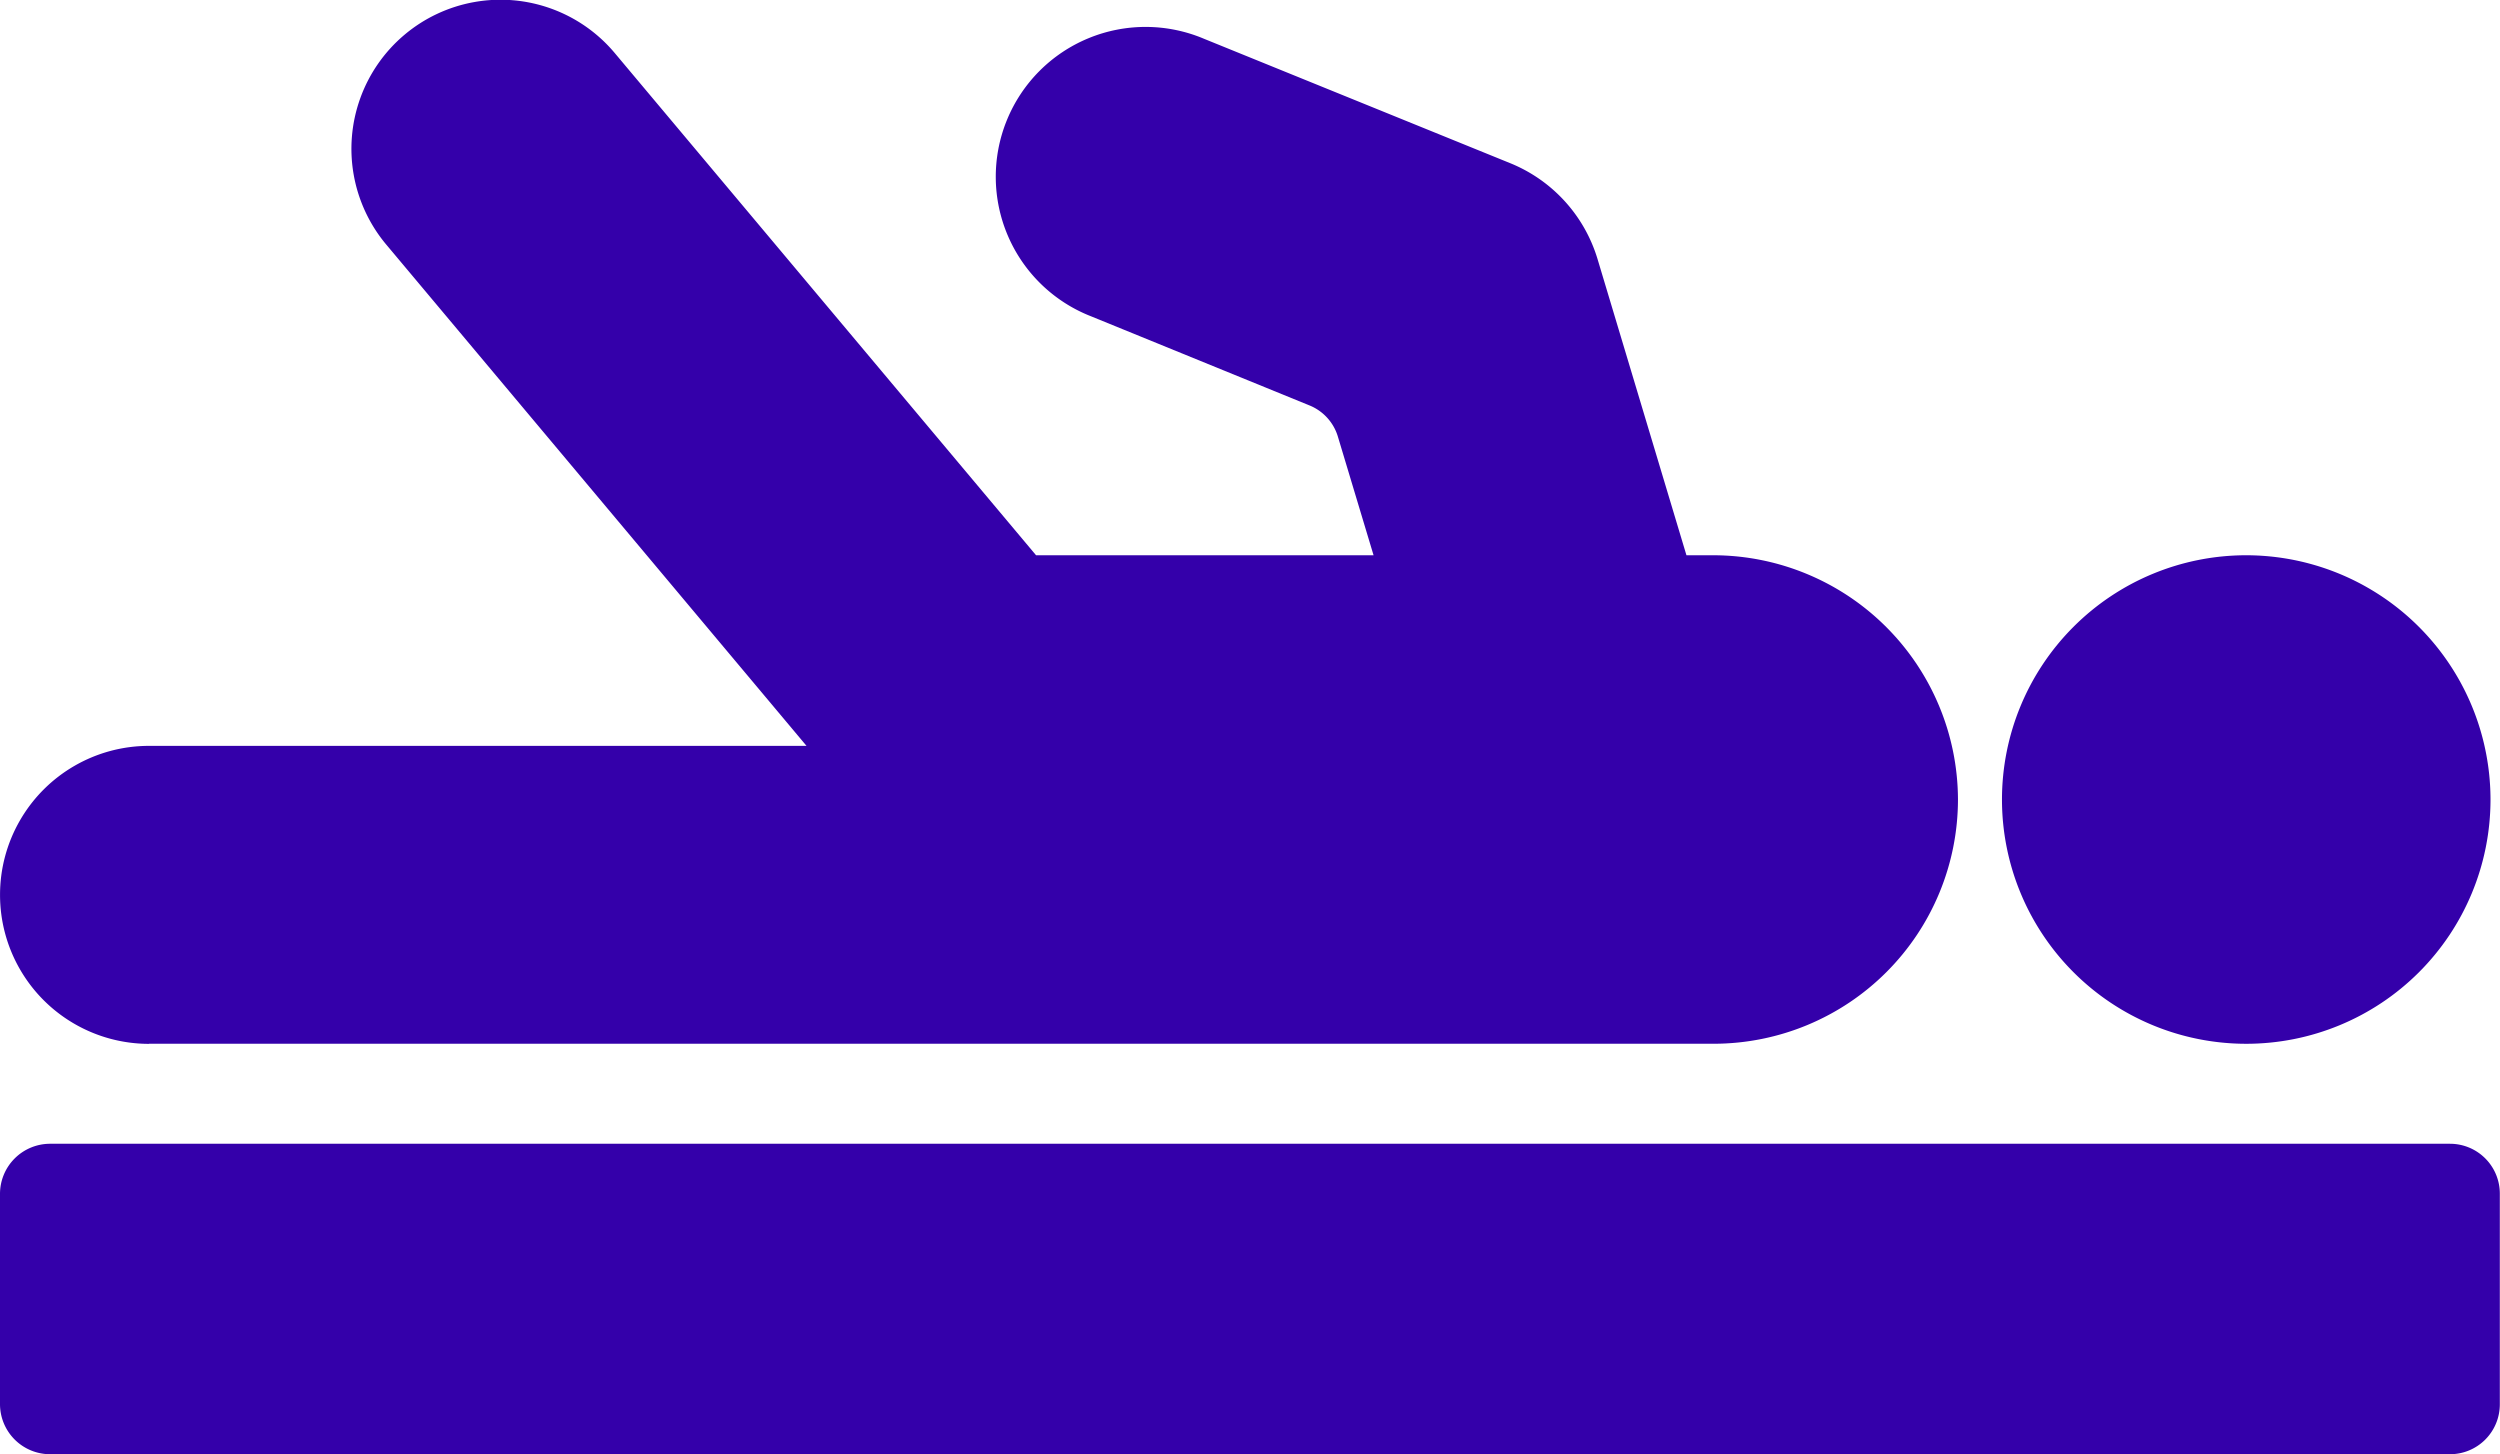
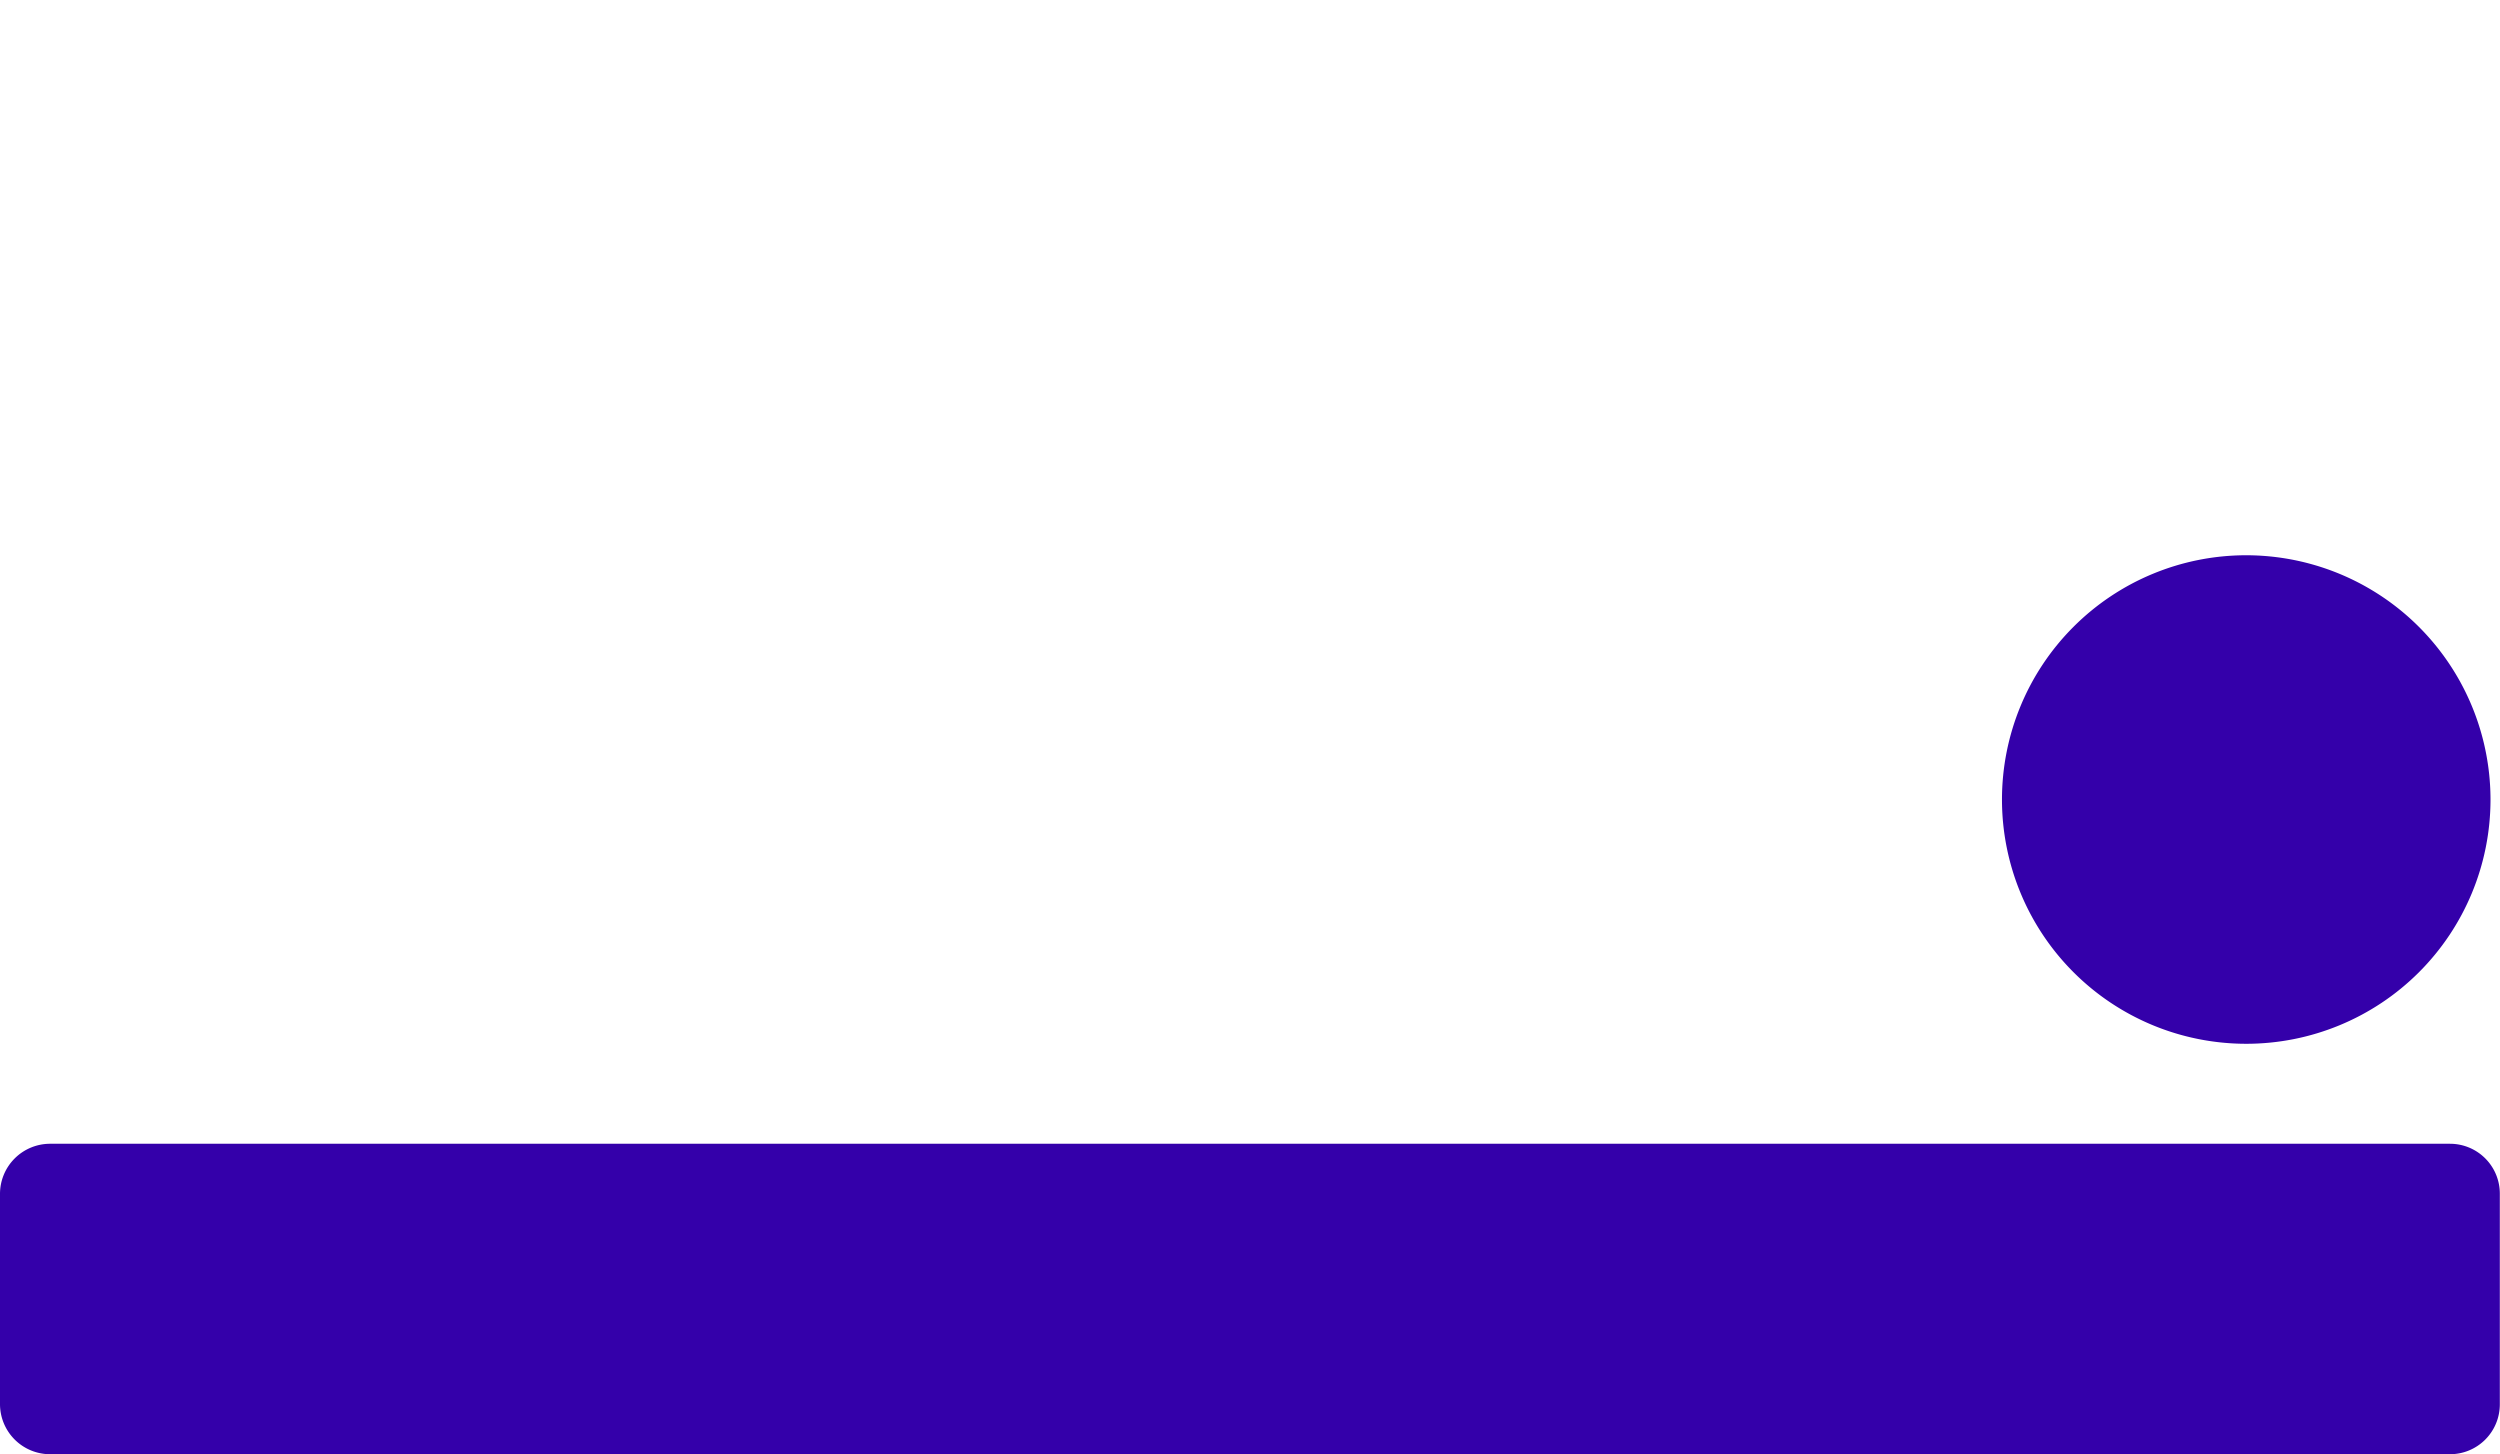
<svg xmlns="http://www.w3.org/2000/svg" width="68.963" height="40.116" viewBox="0 0 68.963 40.116">
  <g id="Group_50" data-name="Group 50" transform="translate(-1733.589 -3228)">
    <path id="Path_108" data-name="Path 108" d="M76.173,37.136H9.968a1.383,1.383,0,0,0-1.379,1.379v5.807A1.383,1.383,0,0,0,9.968,45.7h66.2a1.375,1.375,0,0,0,1.379-1.379V38.516A1.375,1.375,0,0,0,76.173,37.136Z" transform="translate(1725 3222.415)" fill="#3400aa" />
-     <path id="Path_109" data-name="Path 109" d="M12.7,46.337H55.87A6.743,6.743,0,0,0,62.6,39.593a6.758,6.758,0,0,0-6.731-6.731h-.759l-2.455-8.179a4.144,4.144,0,0,0-2.4-2.634L41.8,18.614a4.133,4.133,0,1,0-3.117,7.655L44.7,28.724a1.347,1.347,0,0,1,.8.883l.979,3.255h-9.31L25.54,19a4.111,4.111,0,0,0-6.289,5.3l11.586,13.82H12.7a4.11,4.11,0,1,0,0,8.22Z" transform="translate(1725 3210.455)" fill="#3400aa" />
    <path id="Path_110" data-name="Path 110" d="M49.612,27.056A6.738,6.738,0,1,0,56.356,33.8,6.743,6.743,0,0,0,49.612,27.056Z" transform="translate(1745.934 3216.261)" fill="#3400aa" />
  </g>
</svg>